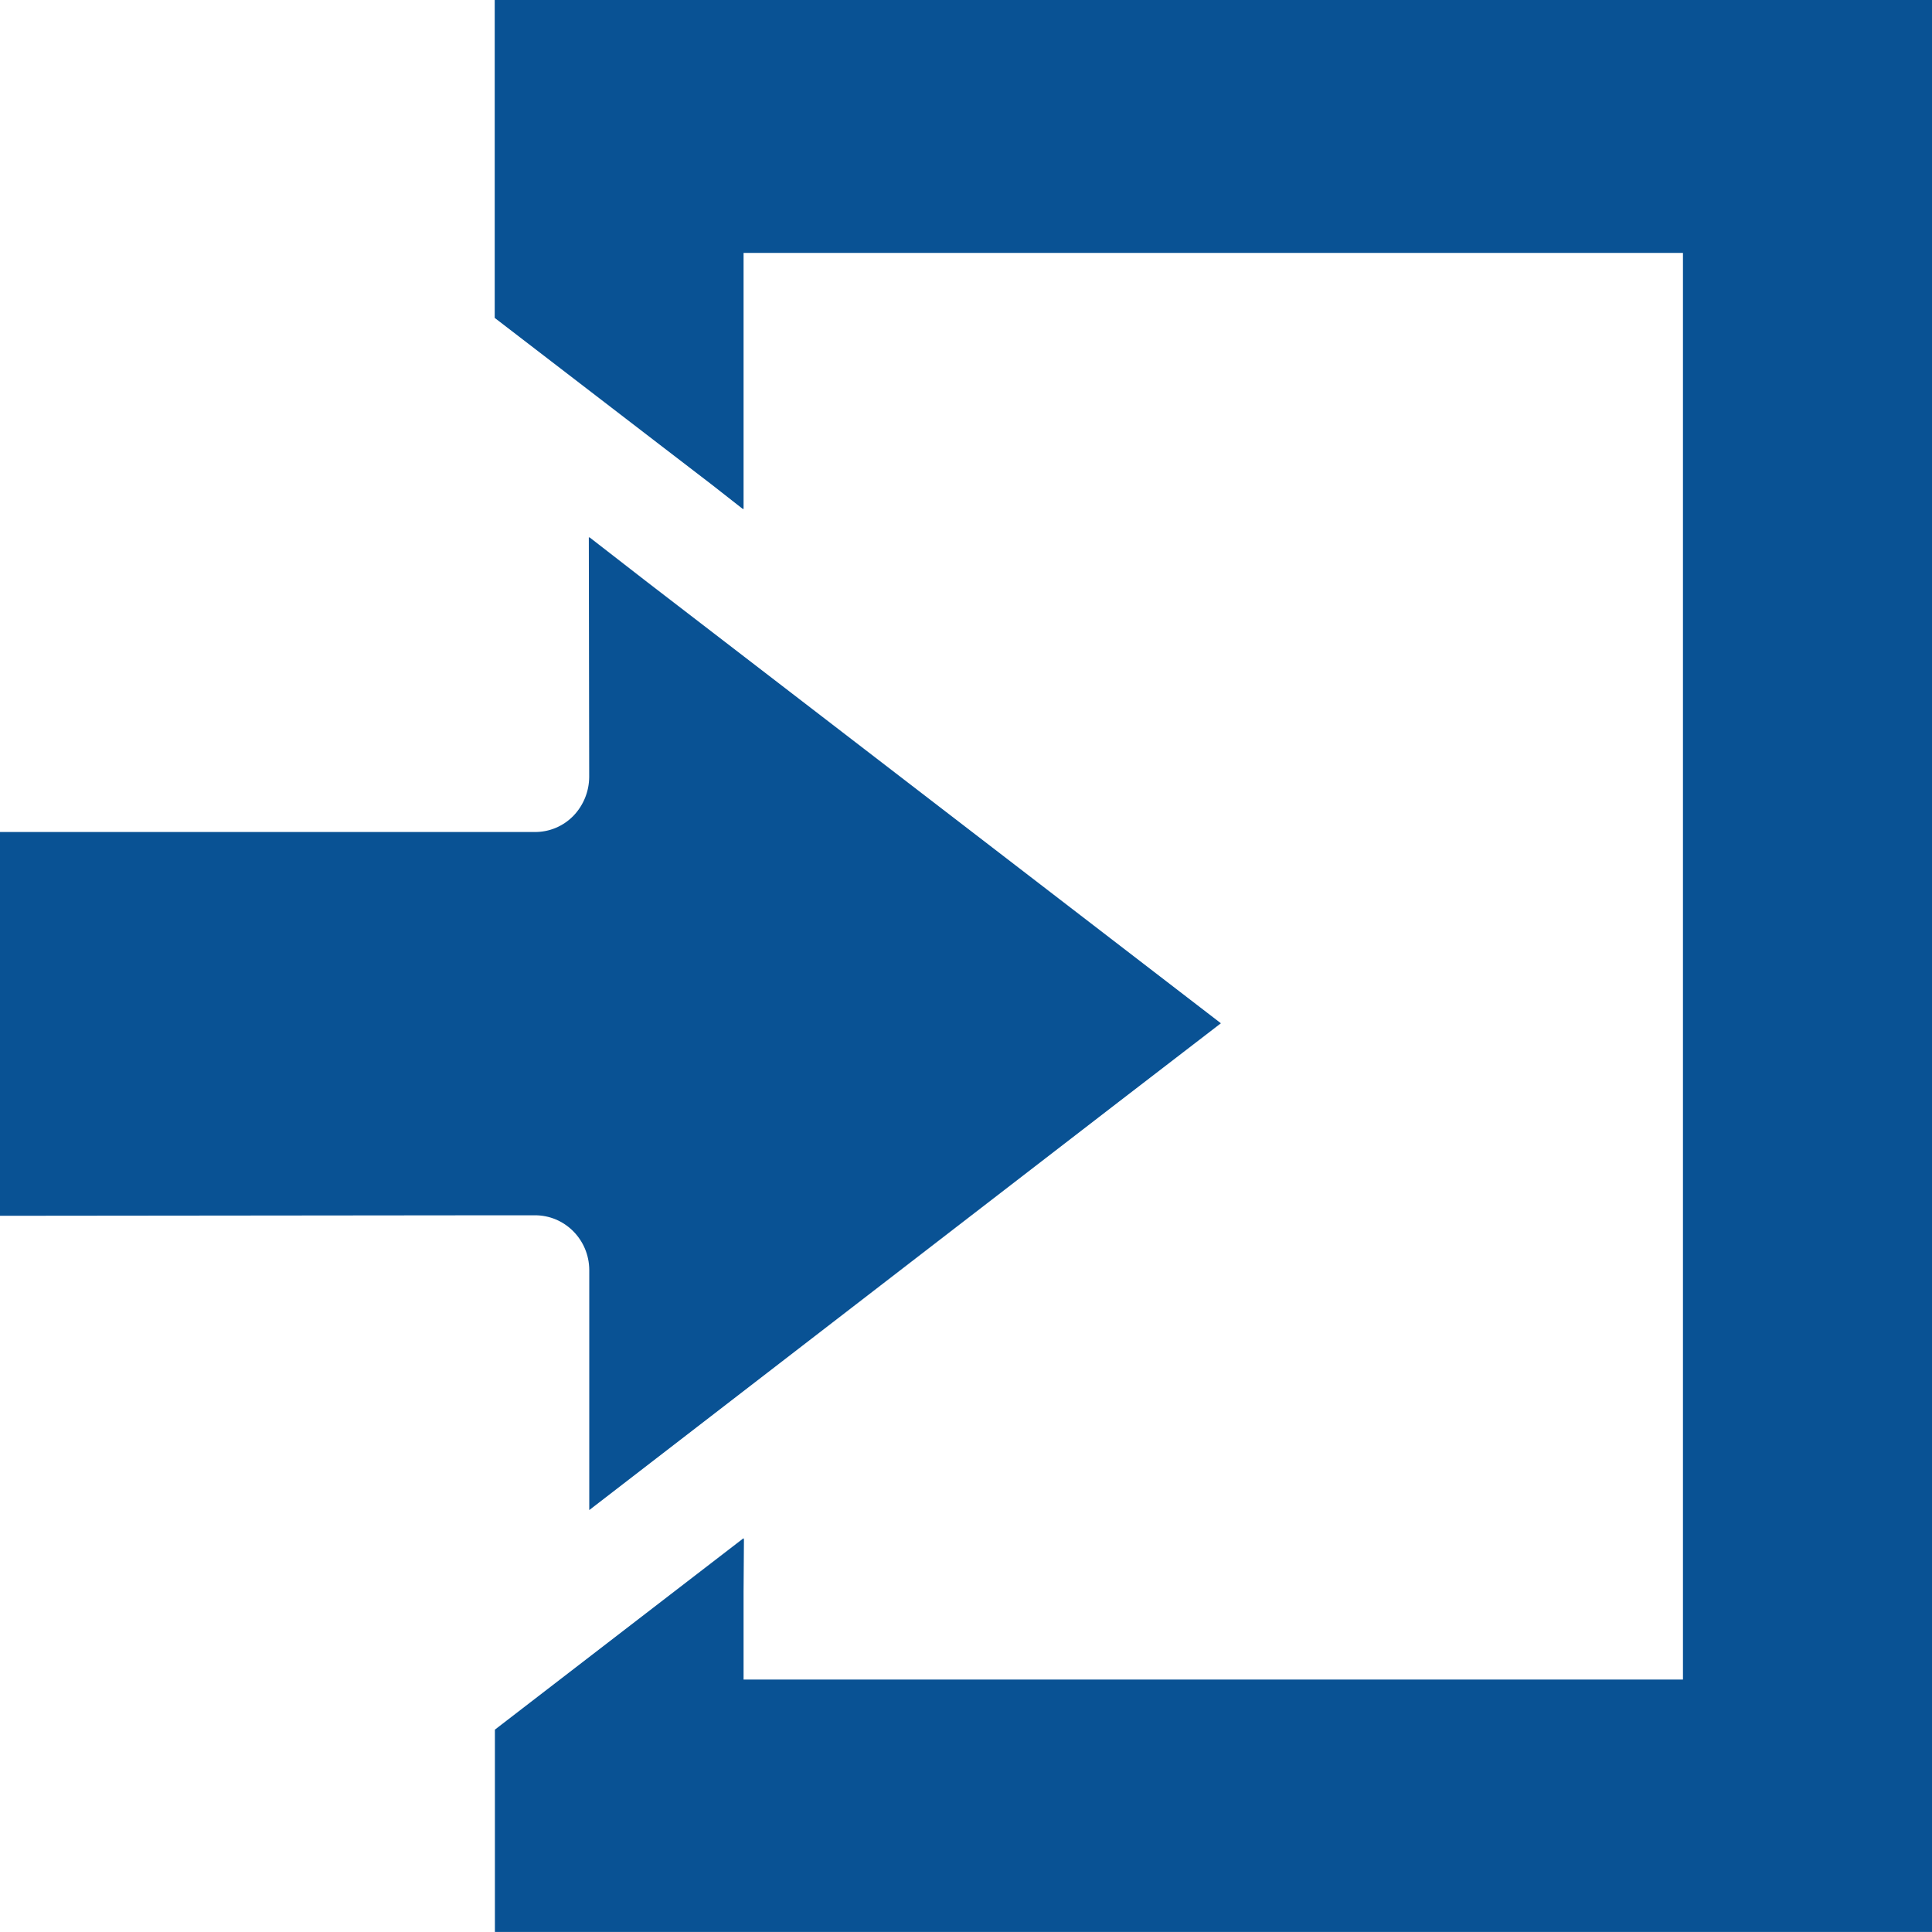
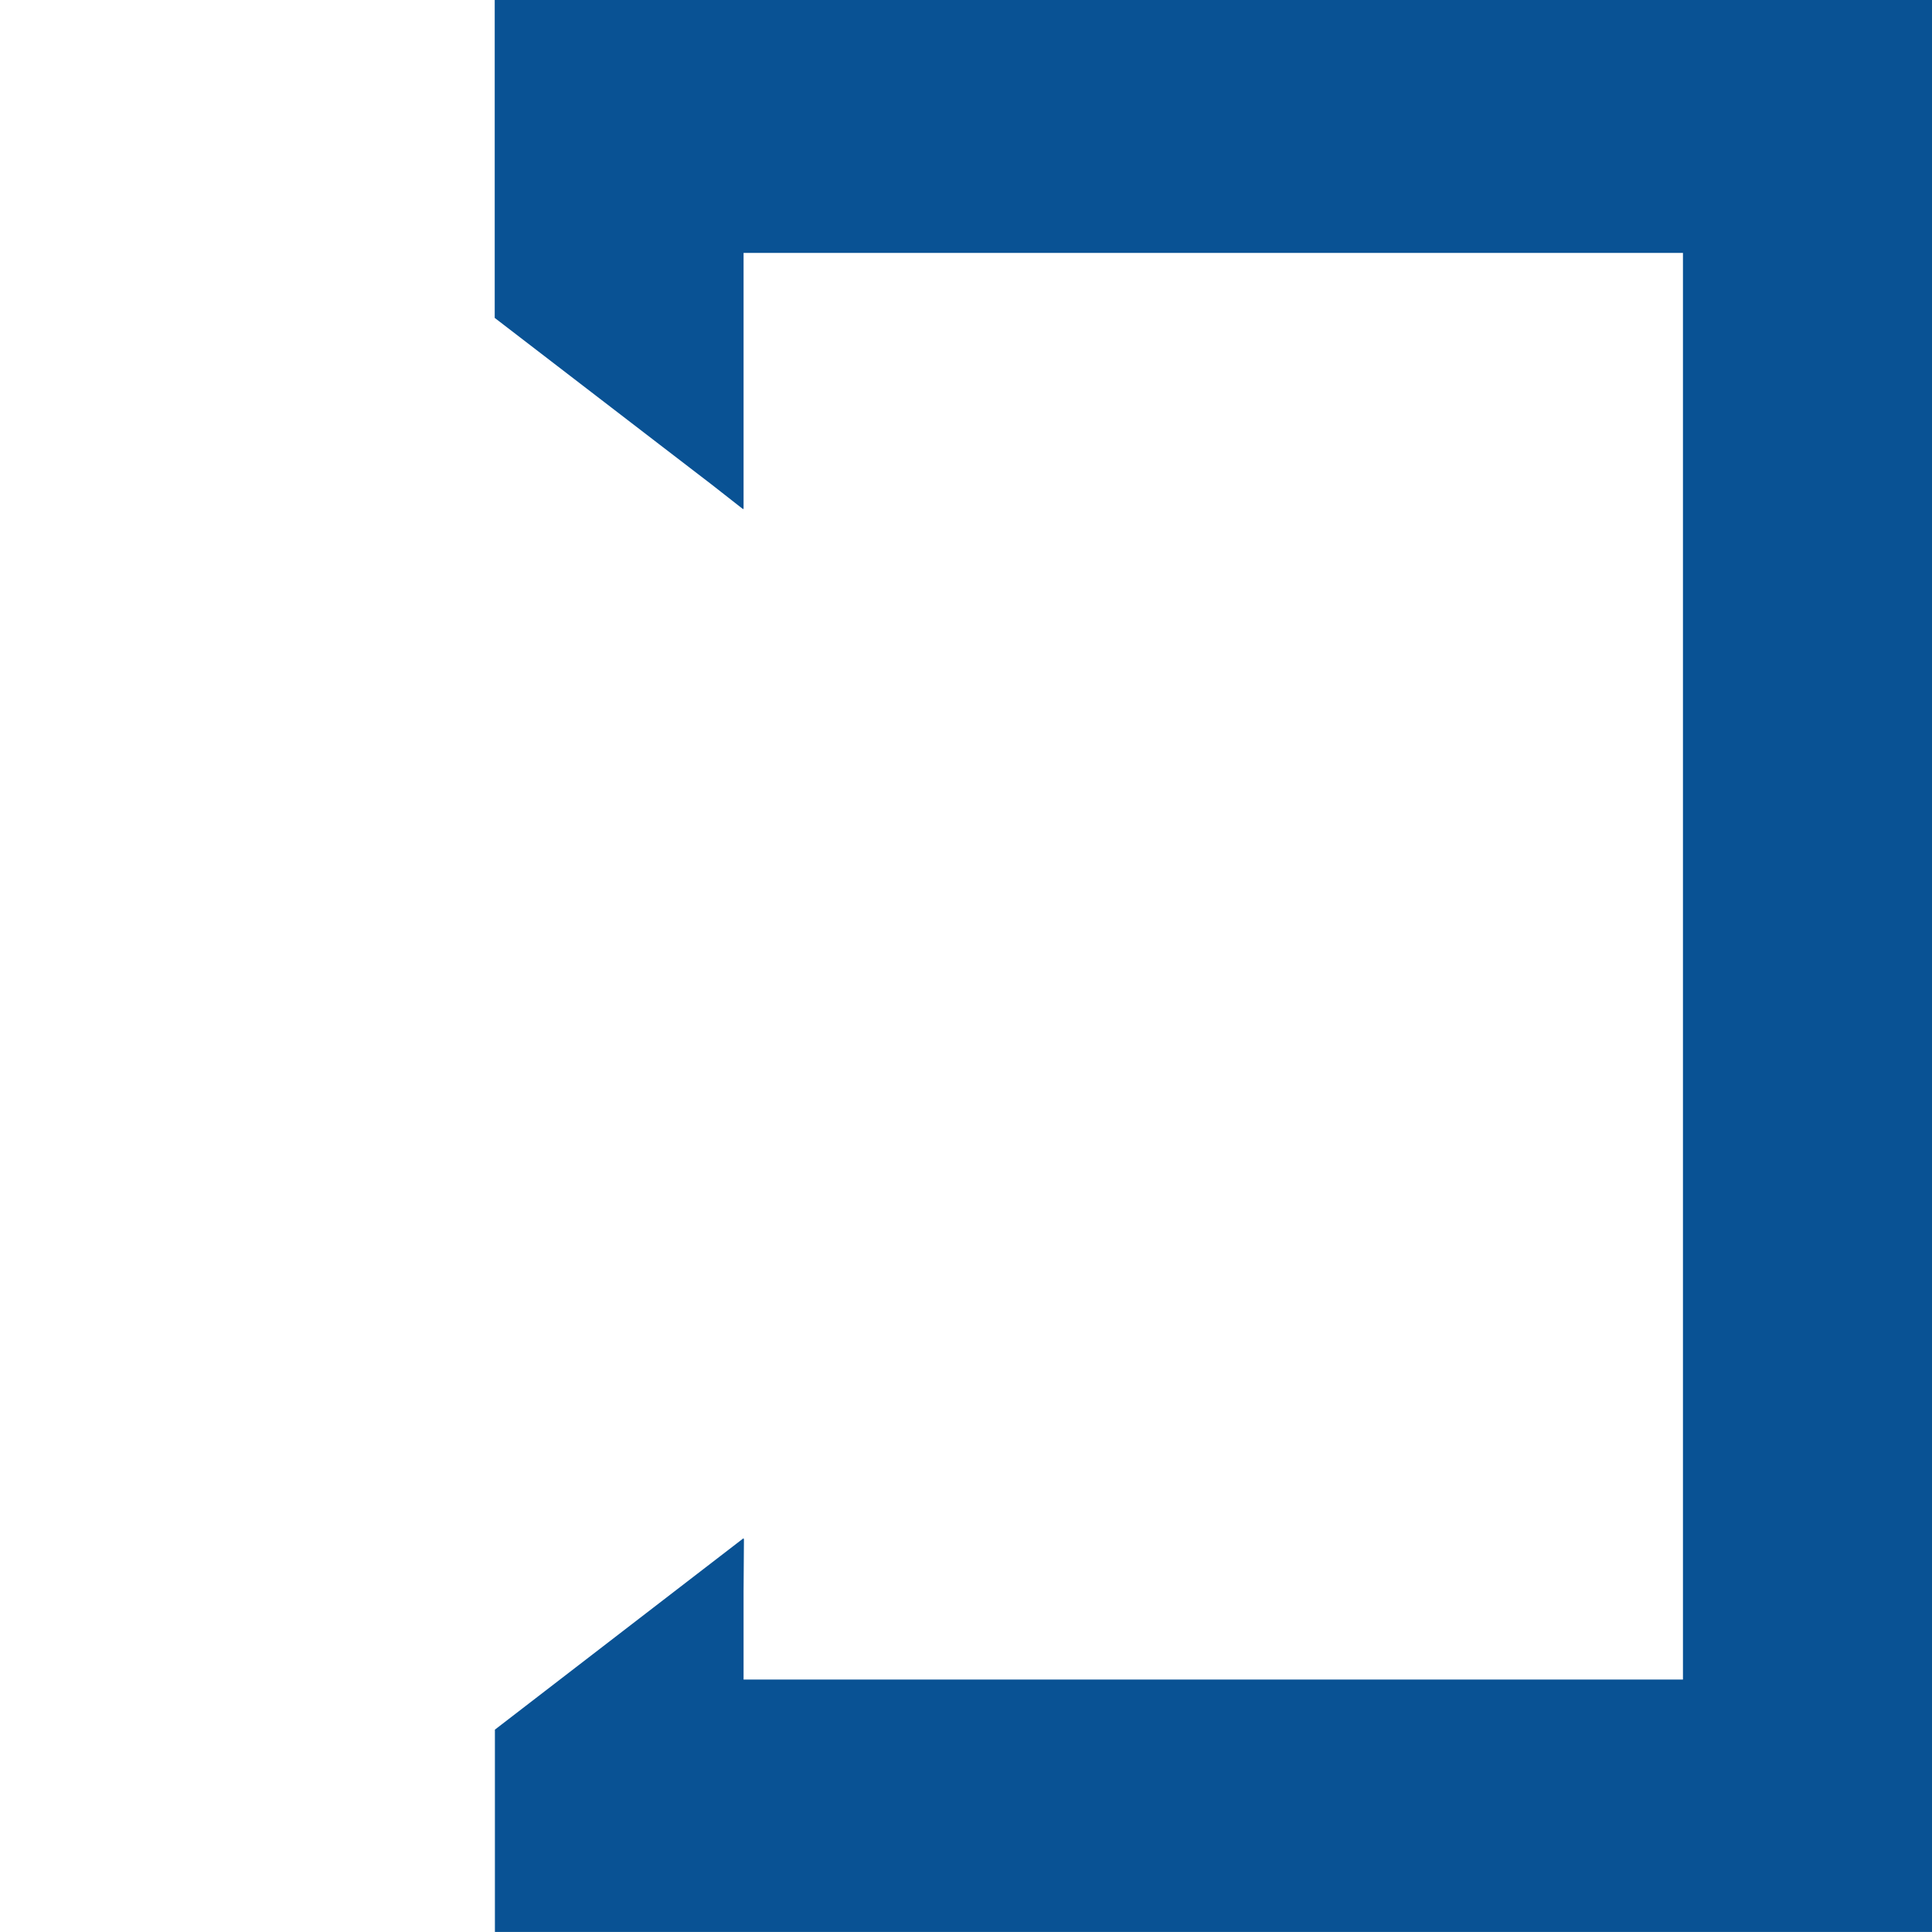
<svg xmlns="http://www.w3.org/2000/svg" version="1.1" id="レイヤー_1" x="0px" y="0px" viewBox="0 0 31 31" style="enable-background:new 0 0 31 31;" xml:space="preserve">
  <style type="text/css">
	.st0{fill:#095294;}
</style>
  <g id="icon_login_sp" transform="translate(-329.999 -762.998)">
    <path id="パス_17862_2_" class="st0" d="M337.937,762.998v5.101l2.629,2.02l0.847,0.65l0.508,0.398v-0.007l0.009,0.007v-4.111   h15.073v22.891h-15.073v-1.407l0.006-0.849h-0.006v-0.012l-1.355,1.043l-2.635,2.029v3.246h23.059v-31H337.937z" />
-     <path id="パス_17863_2_" class="st0" d="M337.937,782.498h0.643c0.479-0.003,0.871,0.389,0.874,0.876c0,0.004,0,0.008,0,0.012   v3.842l2.473-1.907l6.022-4.643l1.632-1.255l0,0l0.008-0.006l-7.66-5.891l-1.545-1.188l-0.928-0.72v0.007l-0.009-0.007l0.006,3.846   c-0.001,0.234-0.093,0.458-0.254,0.625c-0.164,0.168-0.387,0.261-0.62,0.259h-8.58v6.149l0,0v0.009L337.937,782.498z" />
  </g>
</svg>